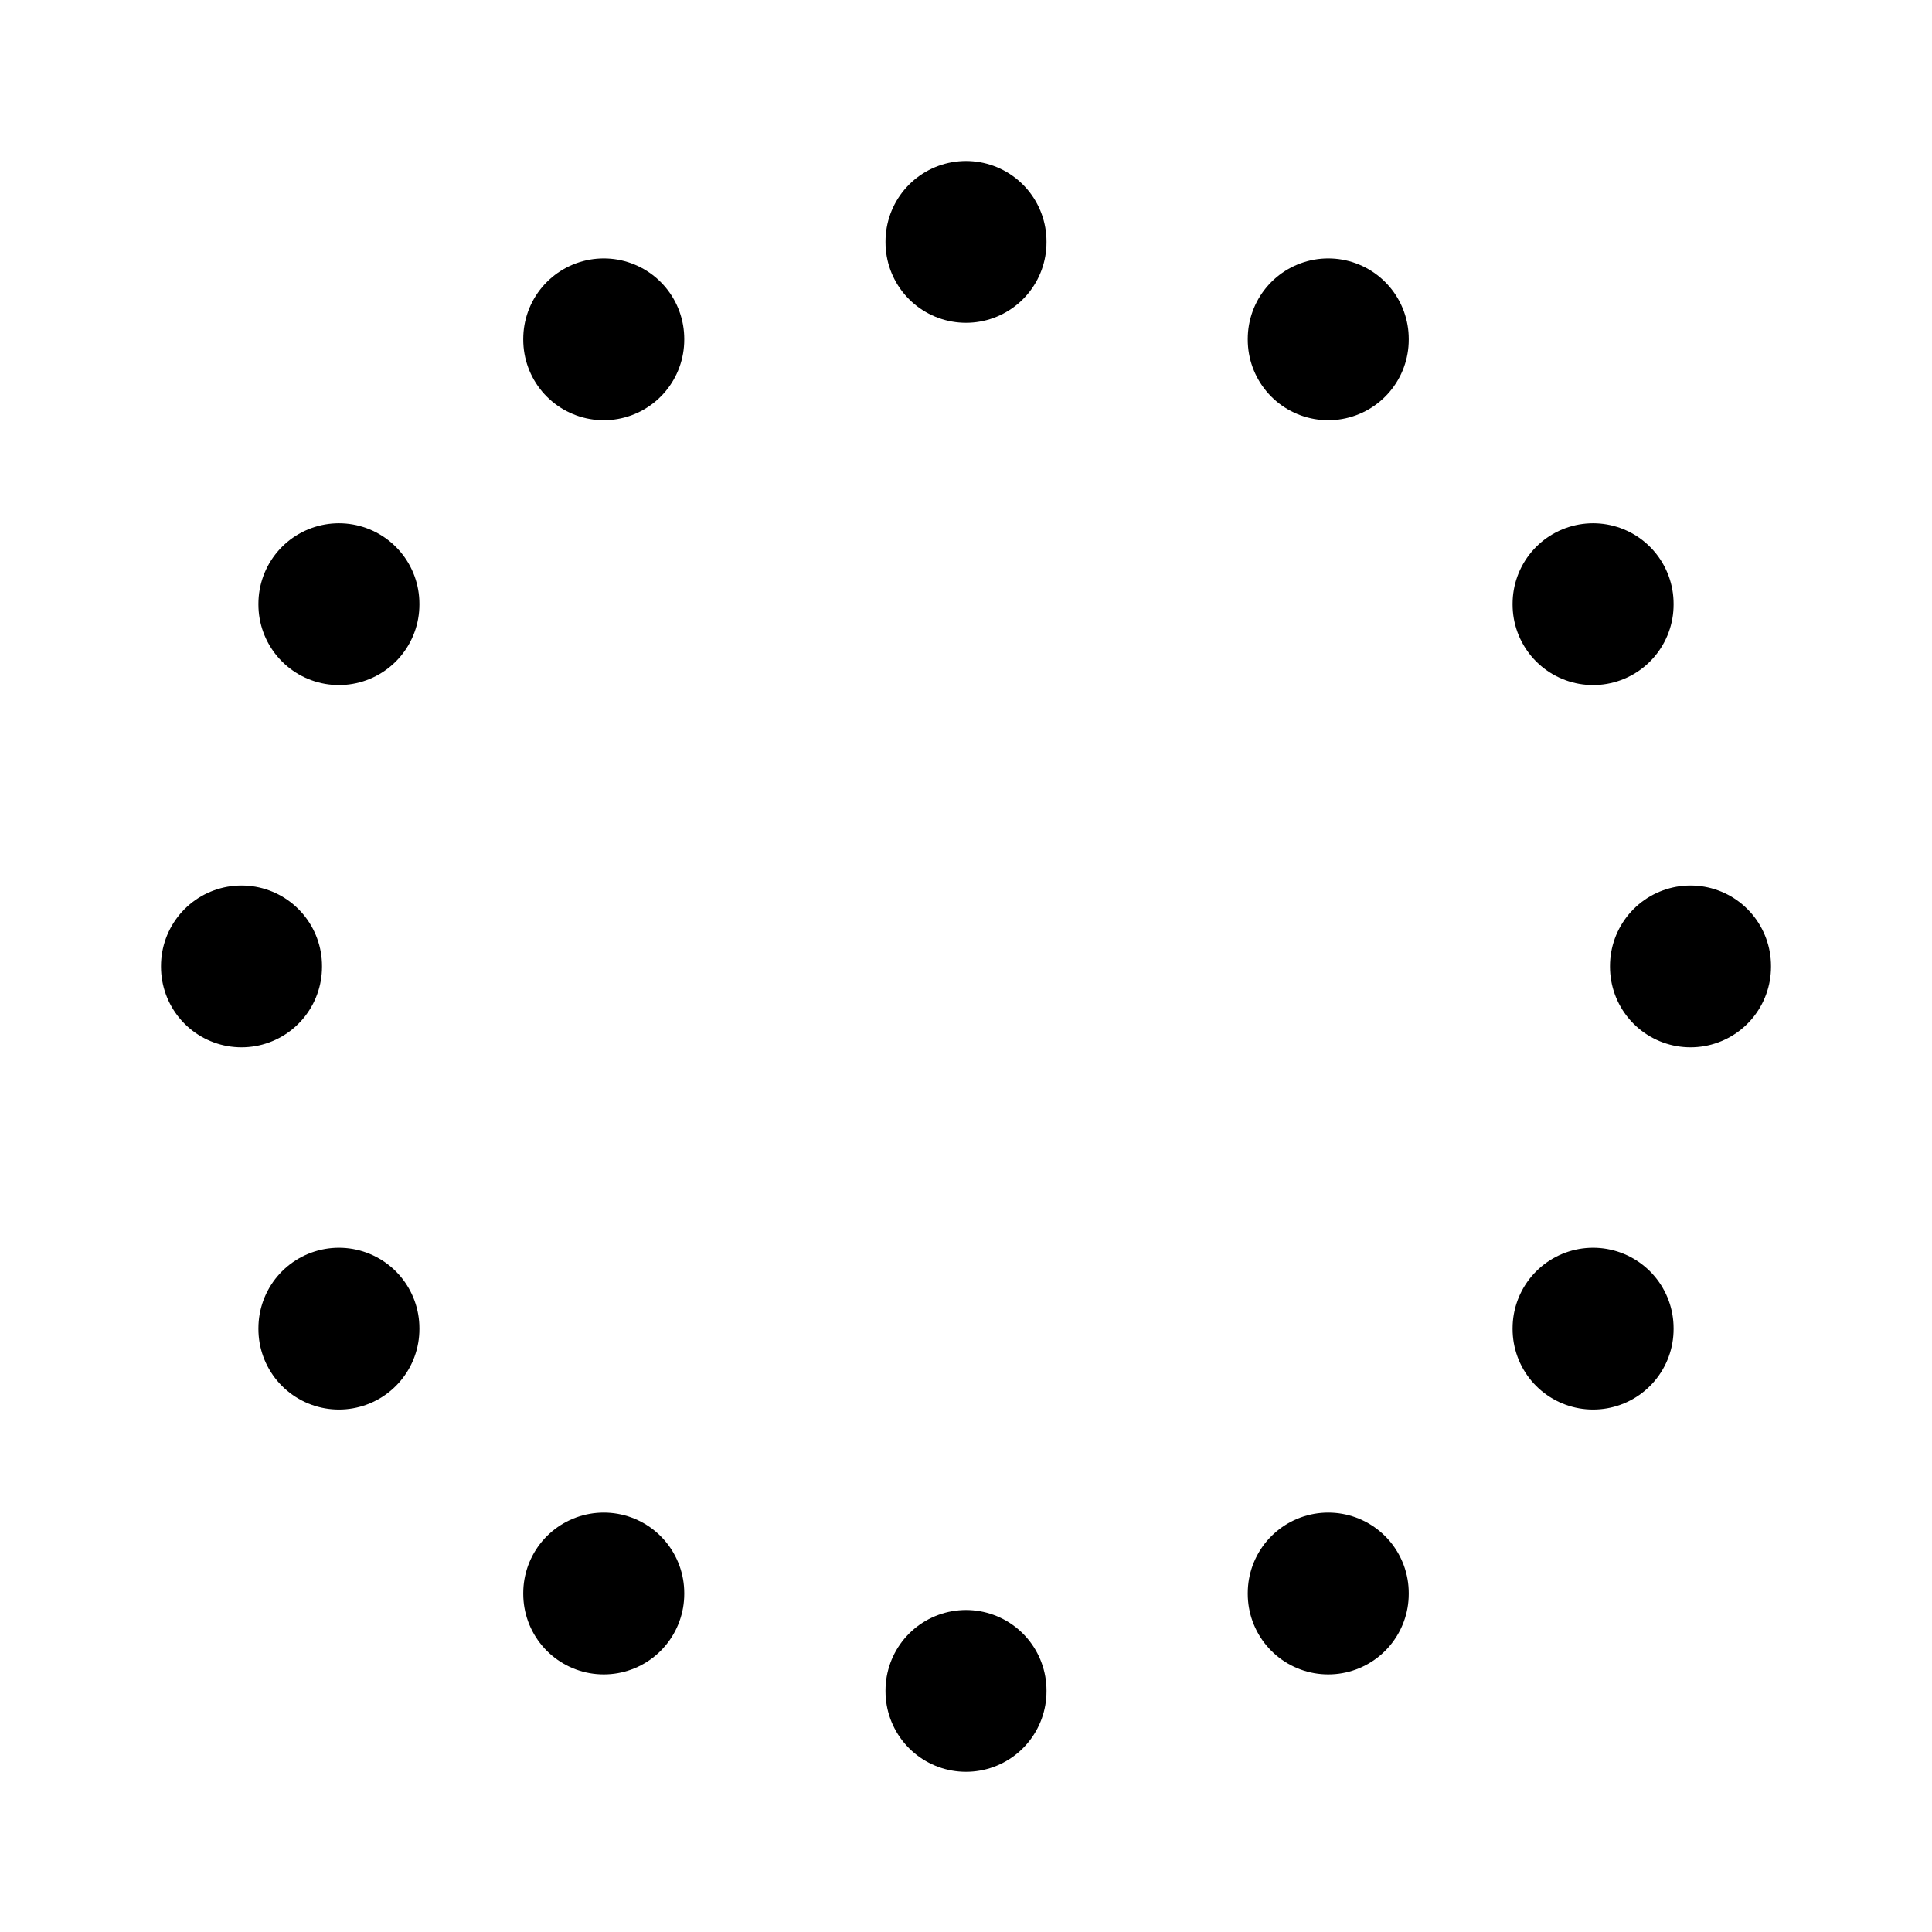
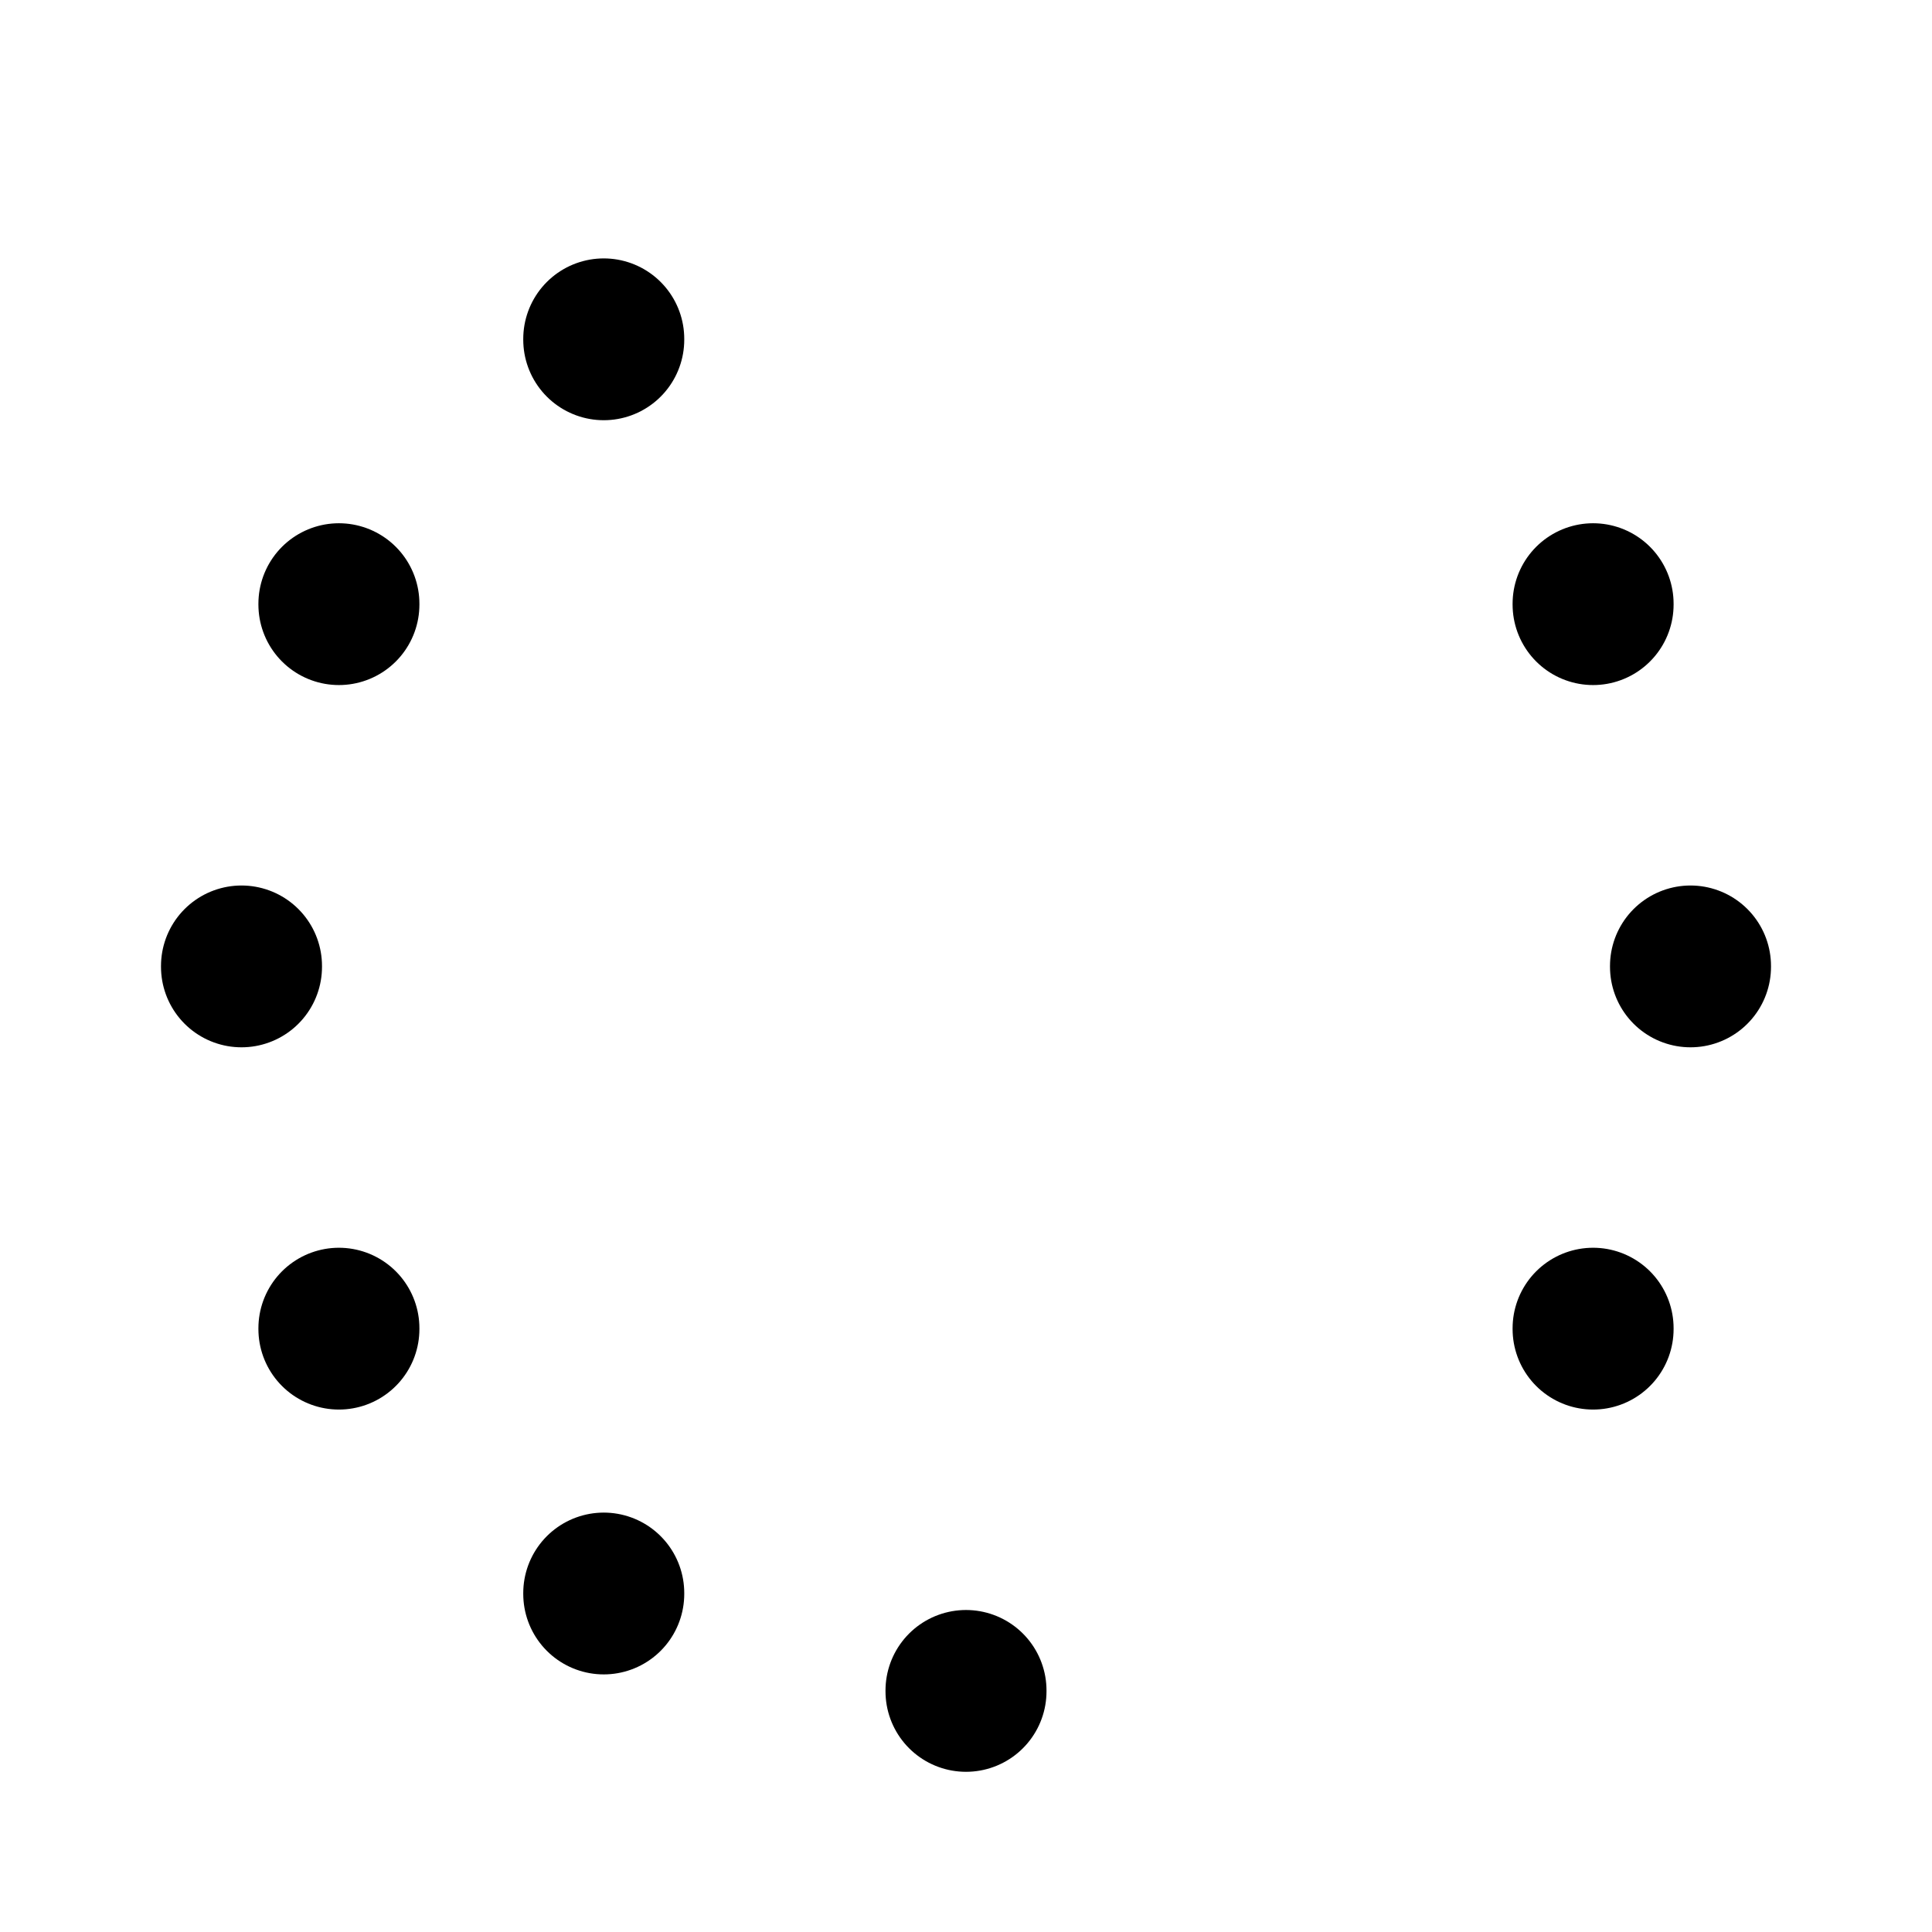
<svg xmlns="http://www.w3.org/2000/svg" class="icon icon-tabler icon-tabler-circle-dotted" width="24" height="24" viewBox="0 0 24 24" stroke-width="2" stroke="currentColor" fill="none" stroke-linecap="round" stroke-linejoin="round">
  <path stroke="none" d="M0 0h24v24H0z" fill="none" />
  <path d="M7.5 4.21l0 .01" />
  <path d="M4.21 7.5l0 .01" />
  <path d="M3 12l0 .01" />
  <path d="M4.21 16.5l0 .01" />
  <path d="M7.5 19.79l0 .01" />
  <path d="M12 21l0 .01" />
-   <path d="M16.5 19.79l0 .01" />
  <path d="M19.79 16.5l0 .01" />
  <path d="M21 12l0 .01" />
  <path d="M19.79 7.5l0 .01" />
-   <path d="M16.5 4.21l0 .01" />
-   <path d="M12 3l0 .01" />
</svg>